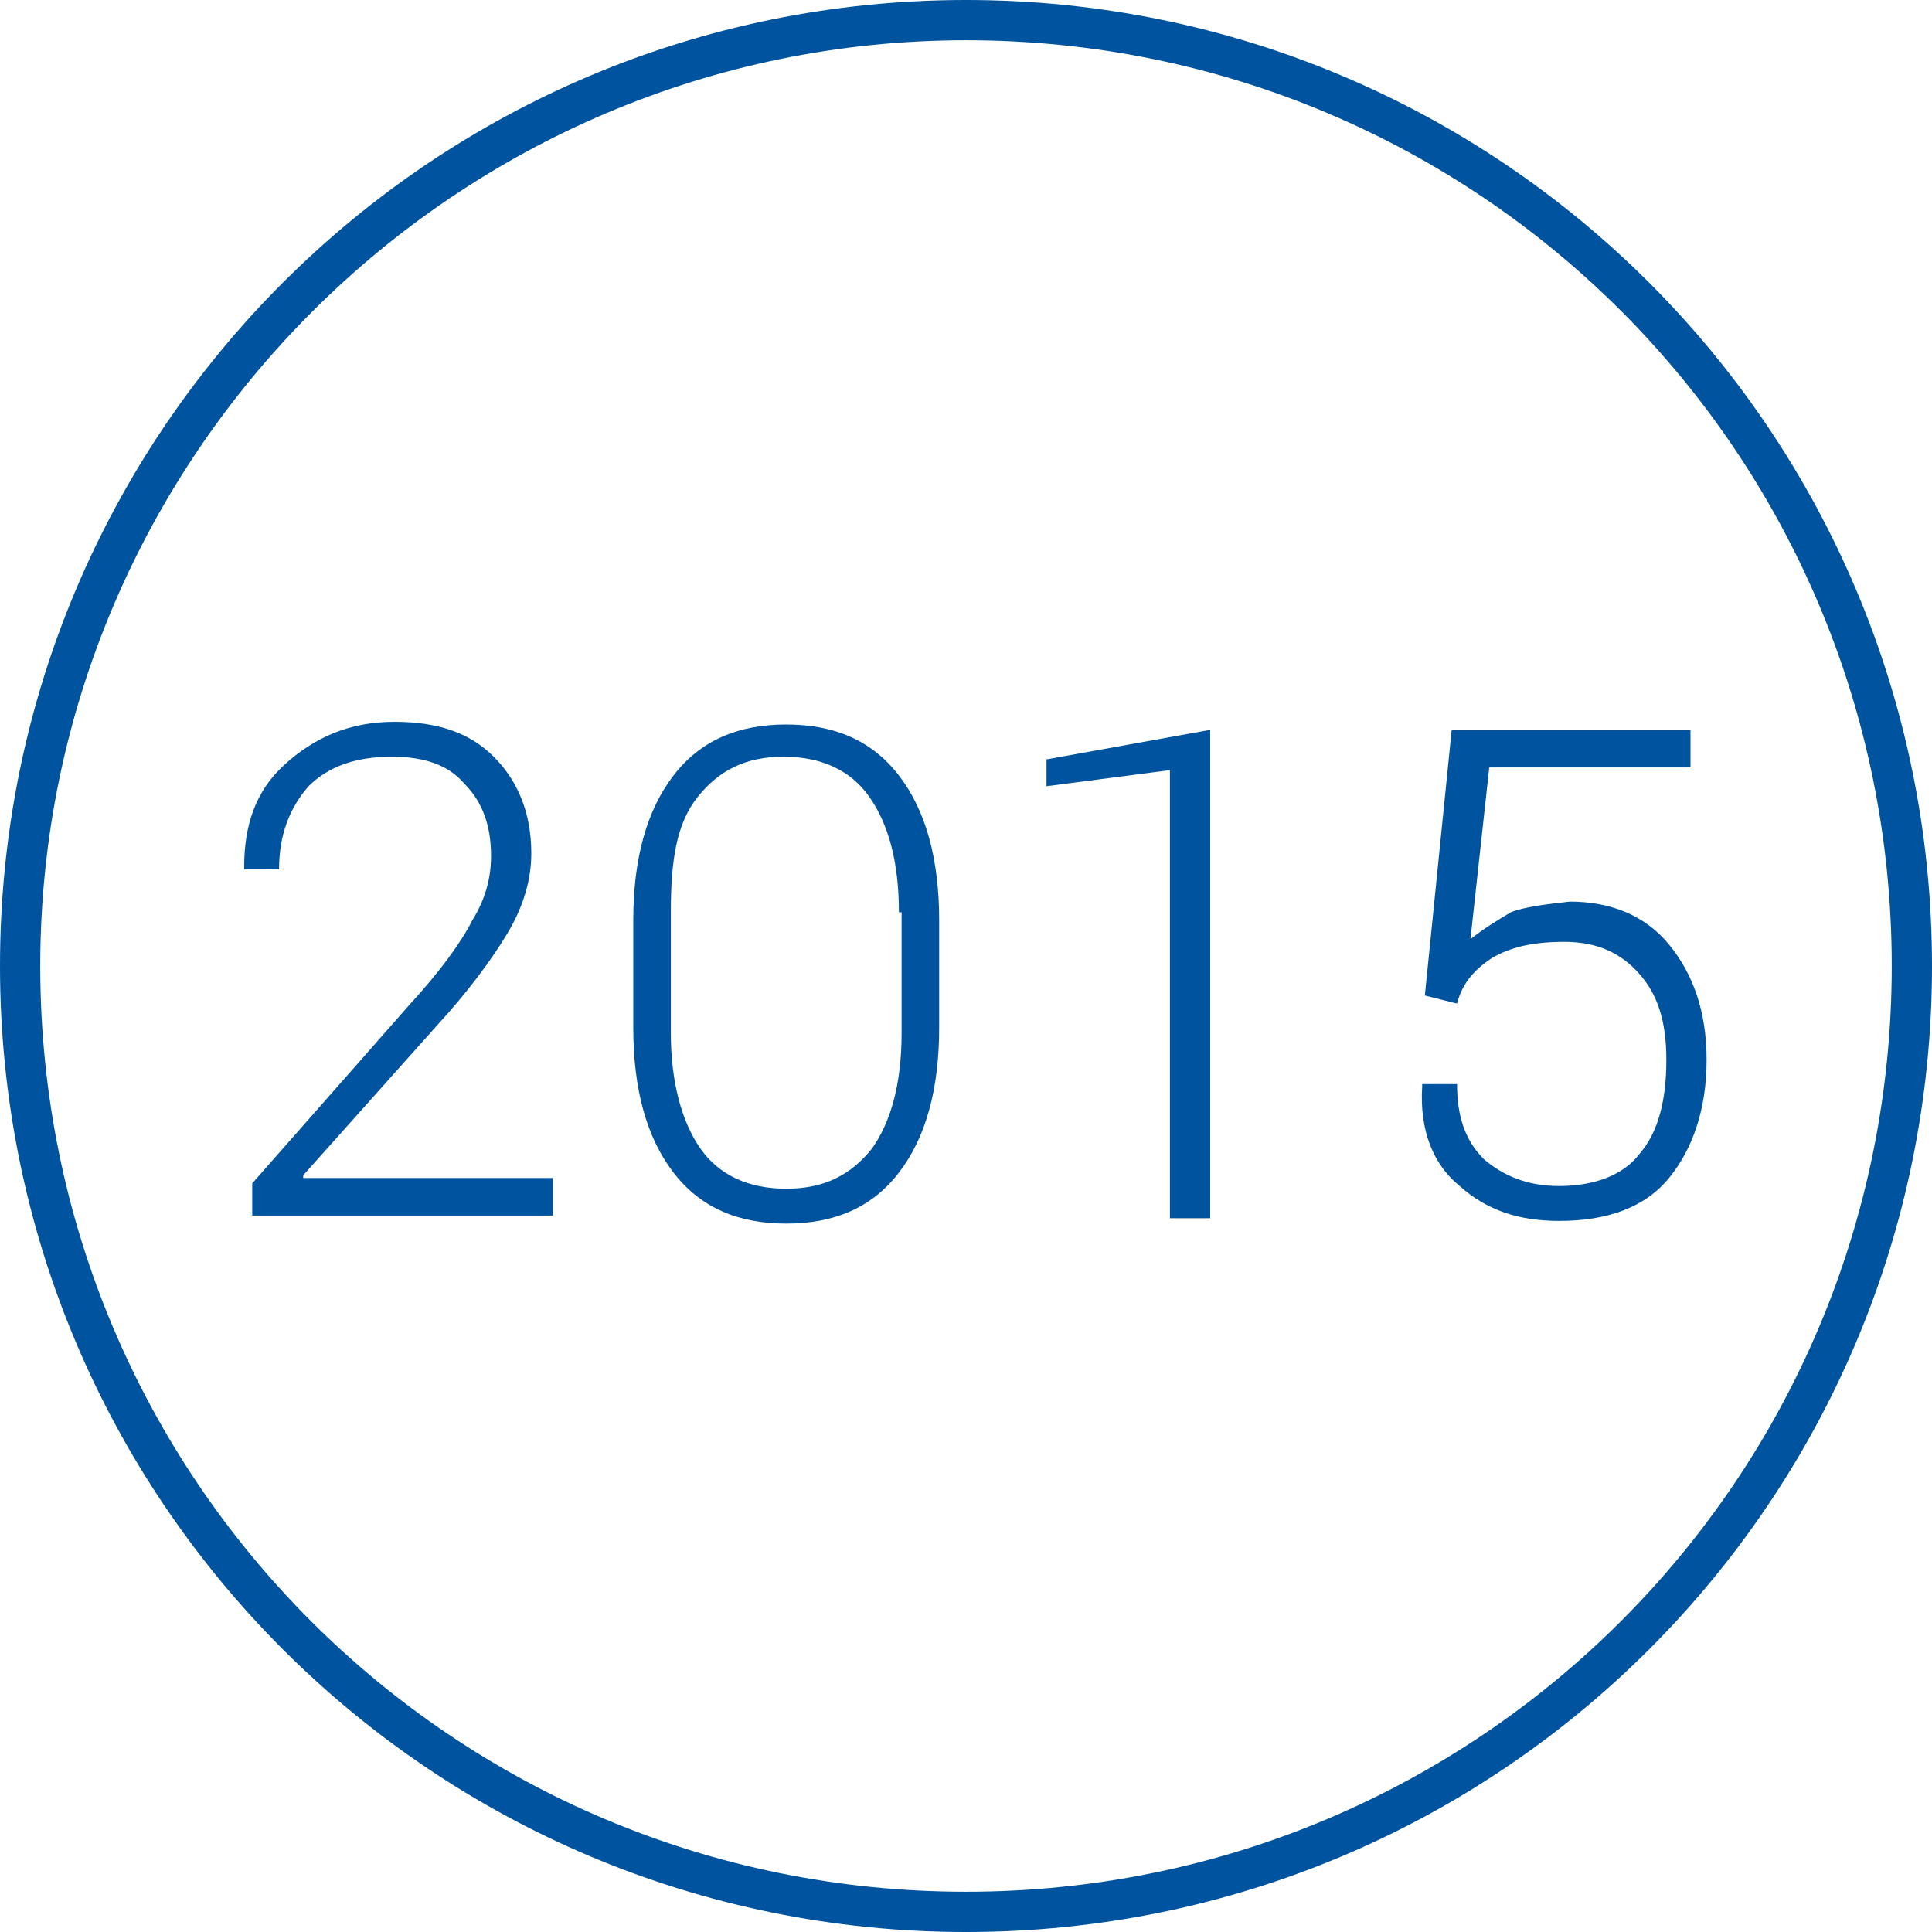
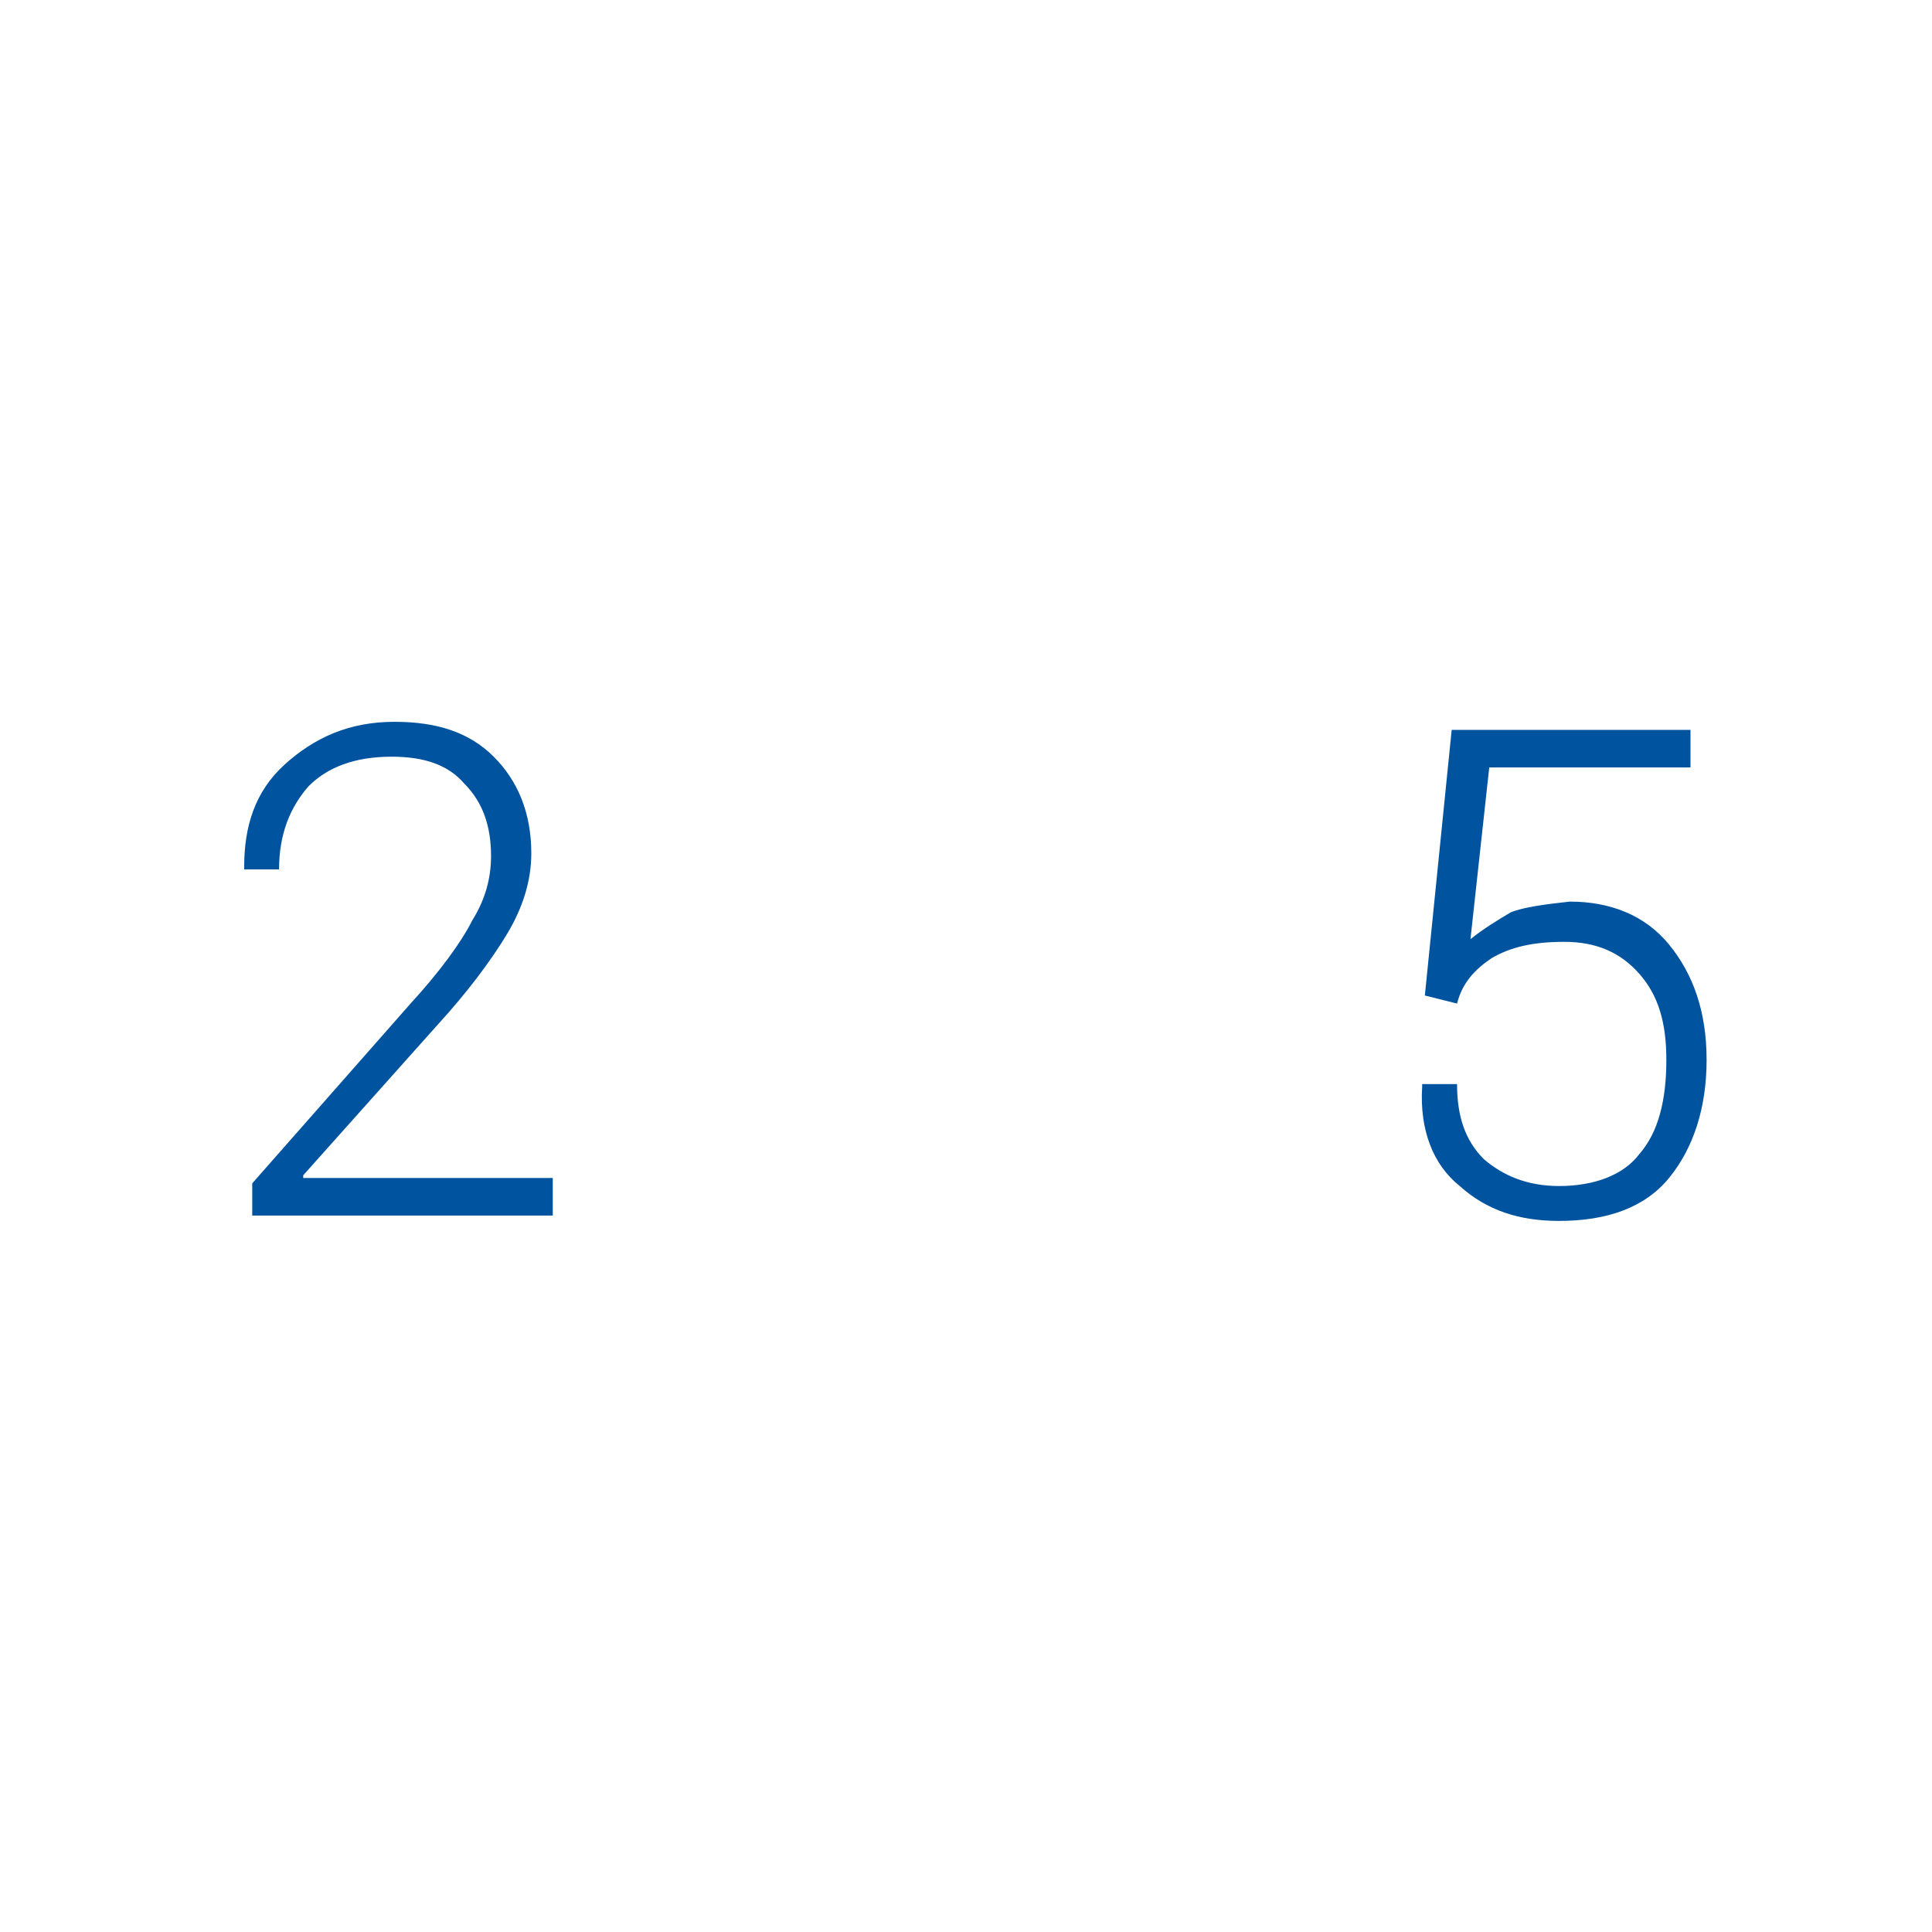
<svg xmlns="http://www.w3.org/2000/svg" version="1.1" id="Layer_1" x="0px" y="0px" viewBox="0 0 72 72" style="enable-background:new 0 0 72 72;" xml:space="preserve">
  <style type="text/css">
	.st0{fill:#00539F;}
</style>
  <title>symbols_ei</title>
-   <path class="st0" d="M36,1.5c19.1,0,34.5,15.4,34.5,34.5S55.1,70.5,36,70.5S1.5,55.1,1.5,36C1.5,17,17,1.5,36,1.5 M36,0  C16.1,0,0,16.1,0,36s16.1,36,36,36s36-16.1,36-36S55.9,0,36,0z" />
  <g>
    <path class="st0" d="M20.6,45.3H9.4v-1.2l5.9-6.7c1.1-1.2,1.9-2.3,2.3-3.1c0.5-0.8,0.7-1.6,0.7-2.4c0-1.1-0.3-2-1-2.7   c-0.6-0.7-1.5-1-2.7-1c-1.4,0-2.4,0.4-3.1,1.1c-0.7,0.8-1.1,1.8-1.1,3.1H9.1l0-0.1c0-1.5,0.4-2.8,1.5-3.8s2.4-1.6,4.1-1.6   c1.6,0,2.8,0.4,3.7,1.3c0.9,0.9,1.4,2.1,1.4,3.6c0,1-0.3,2-0.9,3c-0.6,1-1.5,2.2-2.6,3.4l-5,5.6l0,0.1h9.3V45.3z" />
-     <path class="st0" d="M35,38.3c0,2.3-0.5,4.1-1.5,5.4c-1,1.3-2.4,1.9-4.2,1.9c-1.8,0-3.2-0.6-4.2-1.9c-1-1.3-1.5-3.1-1.5-5.4v-4   c0-2.3,0.5-4.1,1.5-5.4c1-1.3,2.4-1.9,4.2-1.9s3.2,0.6,4.2,1.9s1.5,3.1,1.5,5.4V38.3z M33.5,34c0-1.9-0.4-3.3-1.1-4.3   c-0.7-1-1.8-1.5-3.2-1.5s-2.4,0.5-3.2,1.5S25,32.1,25,34v4.5c0,1.8,0.4,3.3,1.1,4.3s1.8,1.5,3.2,1.5s2.4-0.5,3.2-1.5   c0.7-1,1.1-2.4,1.1-4.3V34z" />
-     <path class="st0" d="M45.1,45.4h-1.5V28.7L39,29.3v-1l6.1-1.1V45.4z" />
    <path class="st0" d="M53.1,37.1l1-9.9H63v1.4h-7.5L54.8,35c0.5-0.4,1-0.7,1.5-1c0.5-0.2,1.3-0.3,2.2-0.4c1.5,0,2.8,0.5,3.7,1.6   c0.9,1.1,1.4,2.5,1.4,4.3c0,1.8-0.5,3.3-1.4,4.4c-0.9,1.1-2.3,1.6-4.1,1.6c-1.5,0-2.7-0.4-3.7-1.3c-1-0.8-1.5-2.1-1.4-3.7l0-0.1   h1.3c0,1.2,0.3,2.1,1,2.8c0.7,0.6,1.6,1,2.8,1c1.3,0,2.4-0.4,3-1.2c0.7-0.8,1-2,1-3.5c0-1.4-0.3-2.4-1-3.2s-1.6-1.2-2.8-1.2   c-1.2,0-2,0.2-2.7,0.6c-0.6,0.4-1.1,0.9-1.3,1.7L53.1,37.1z" />
  </g>
</svg>